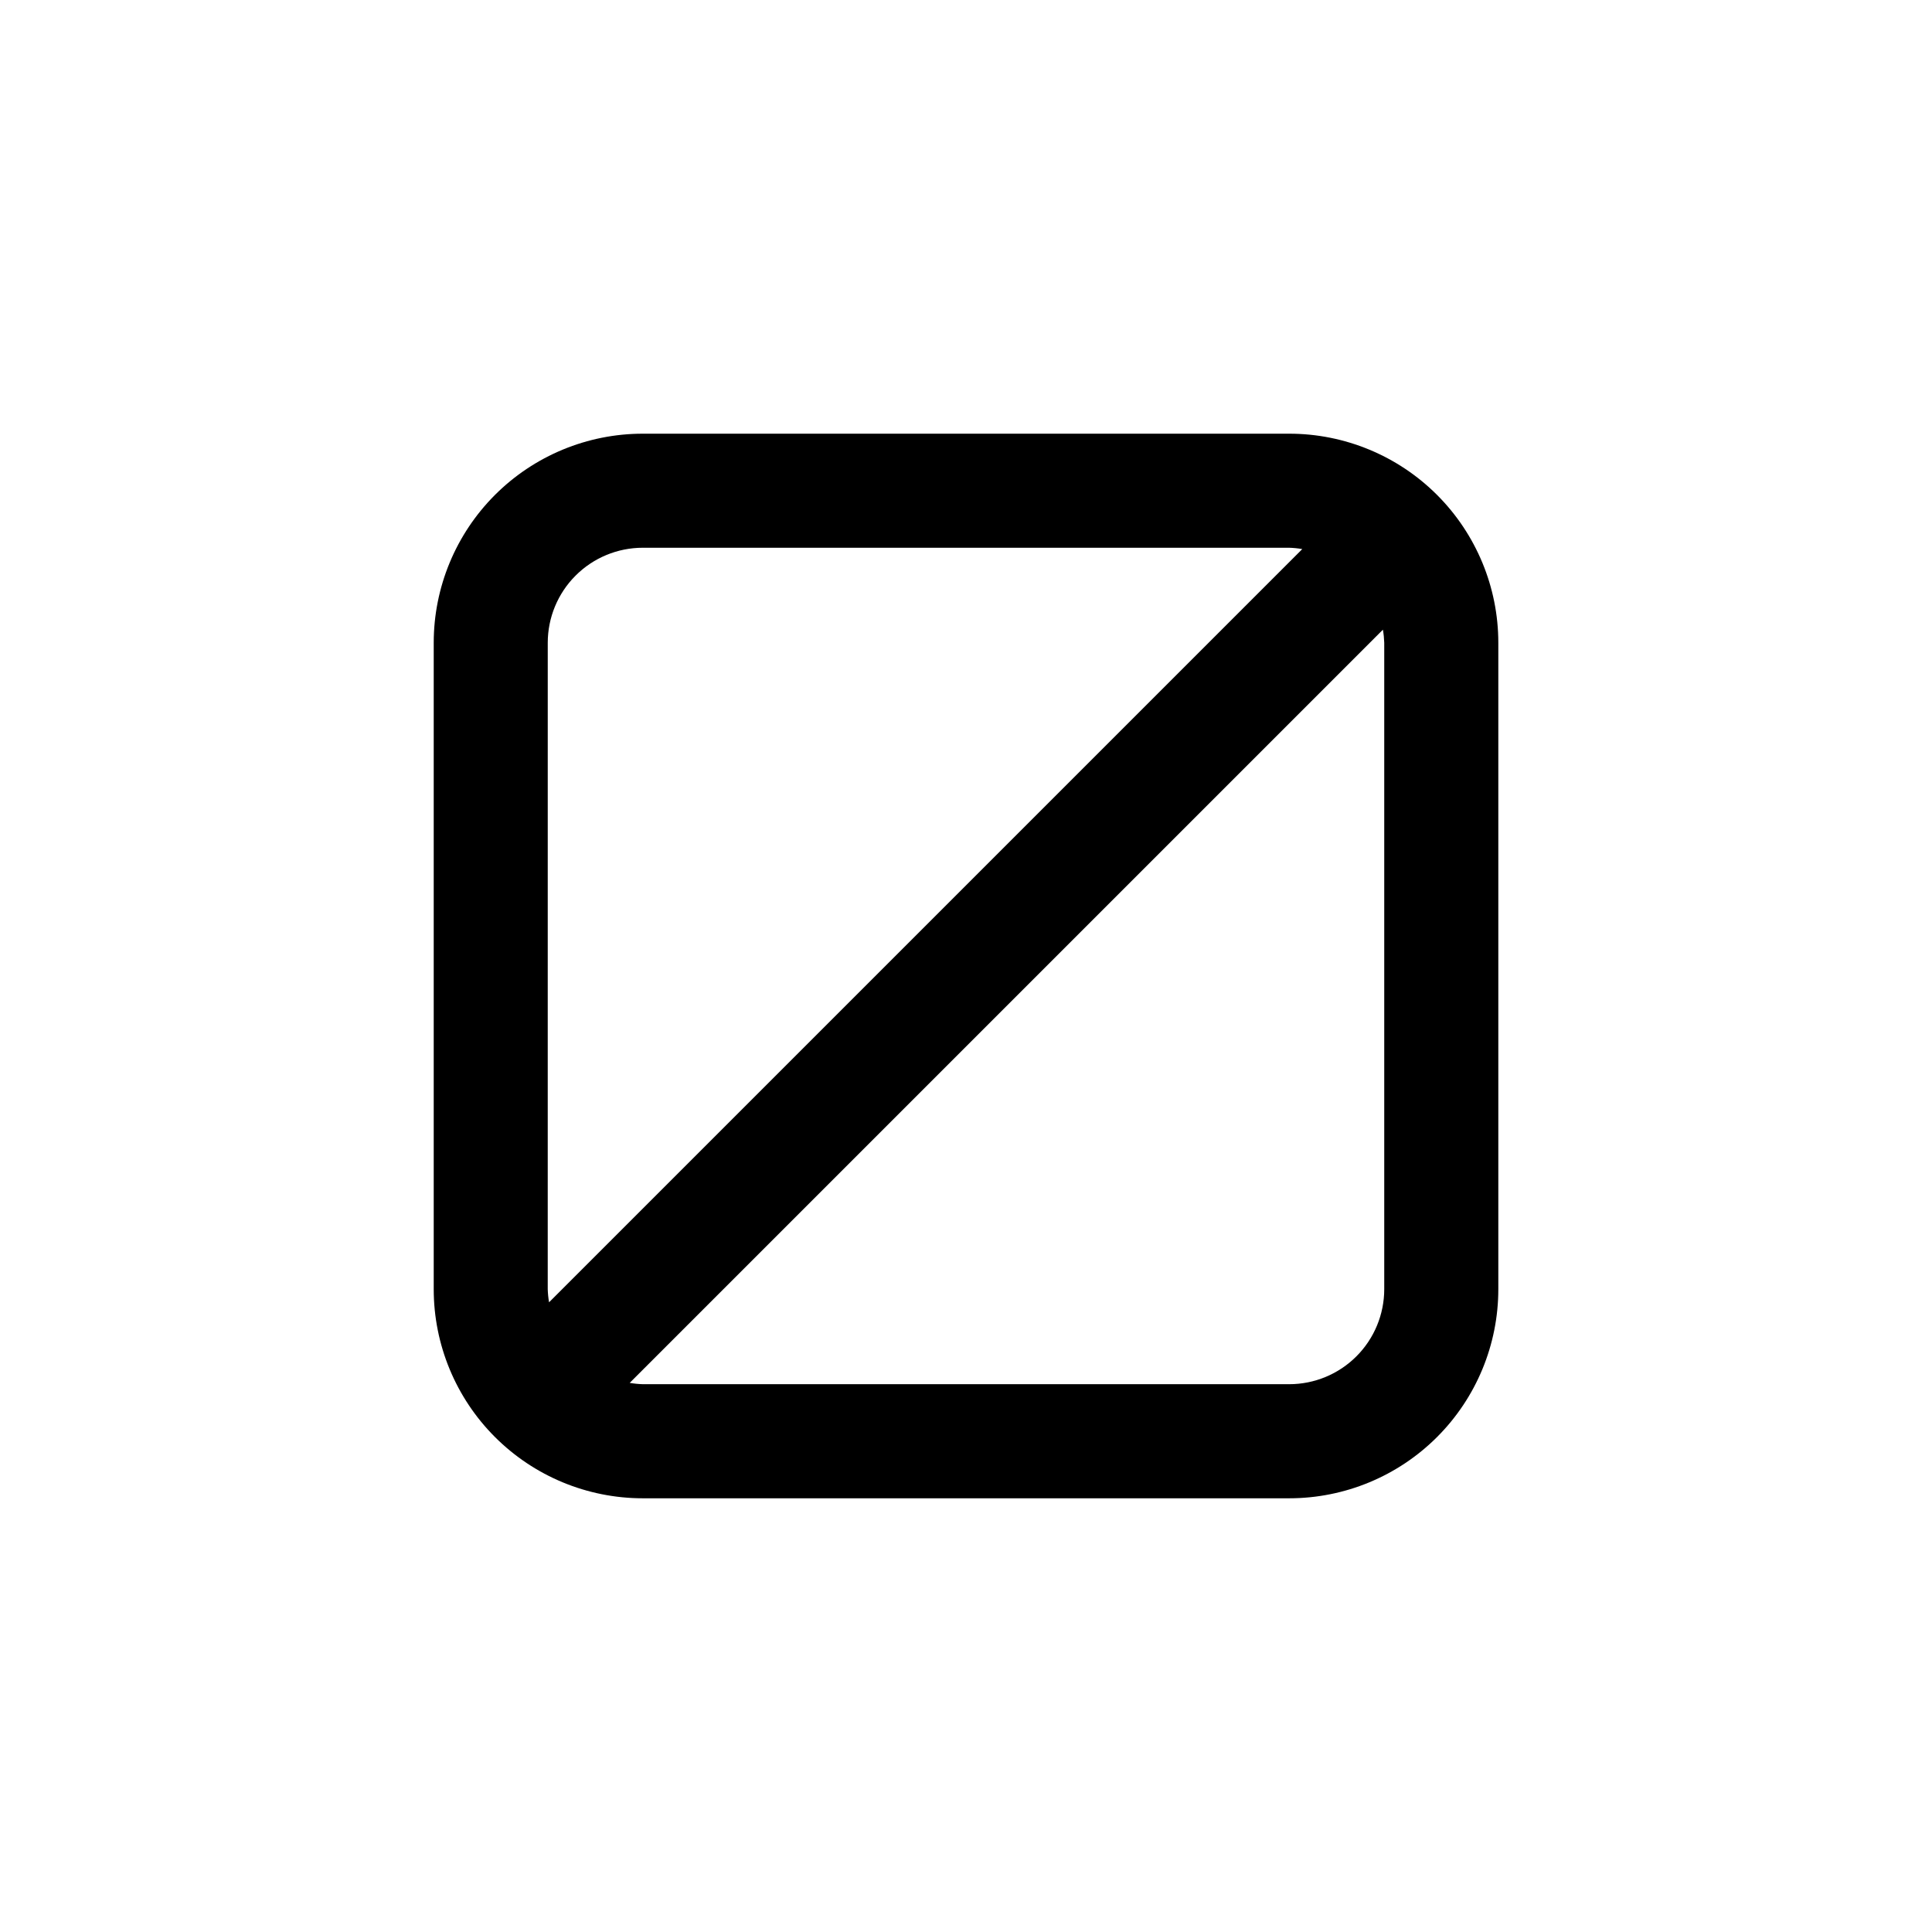
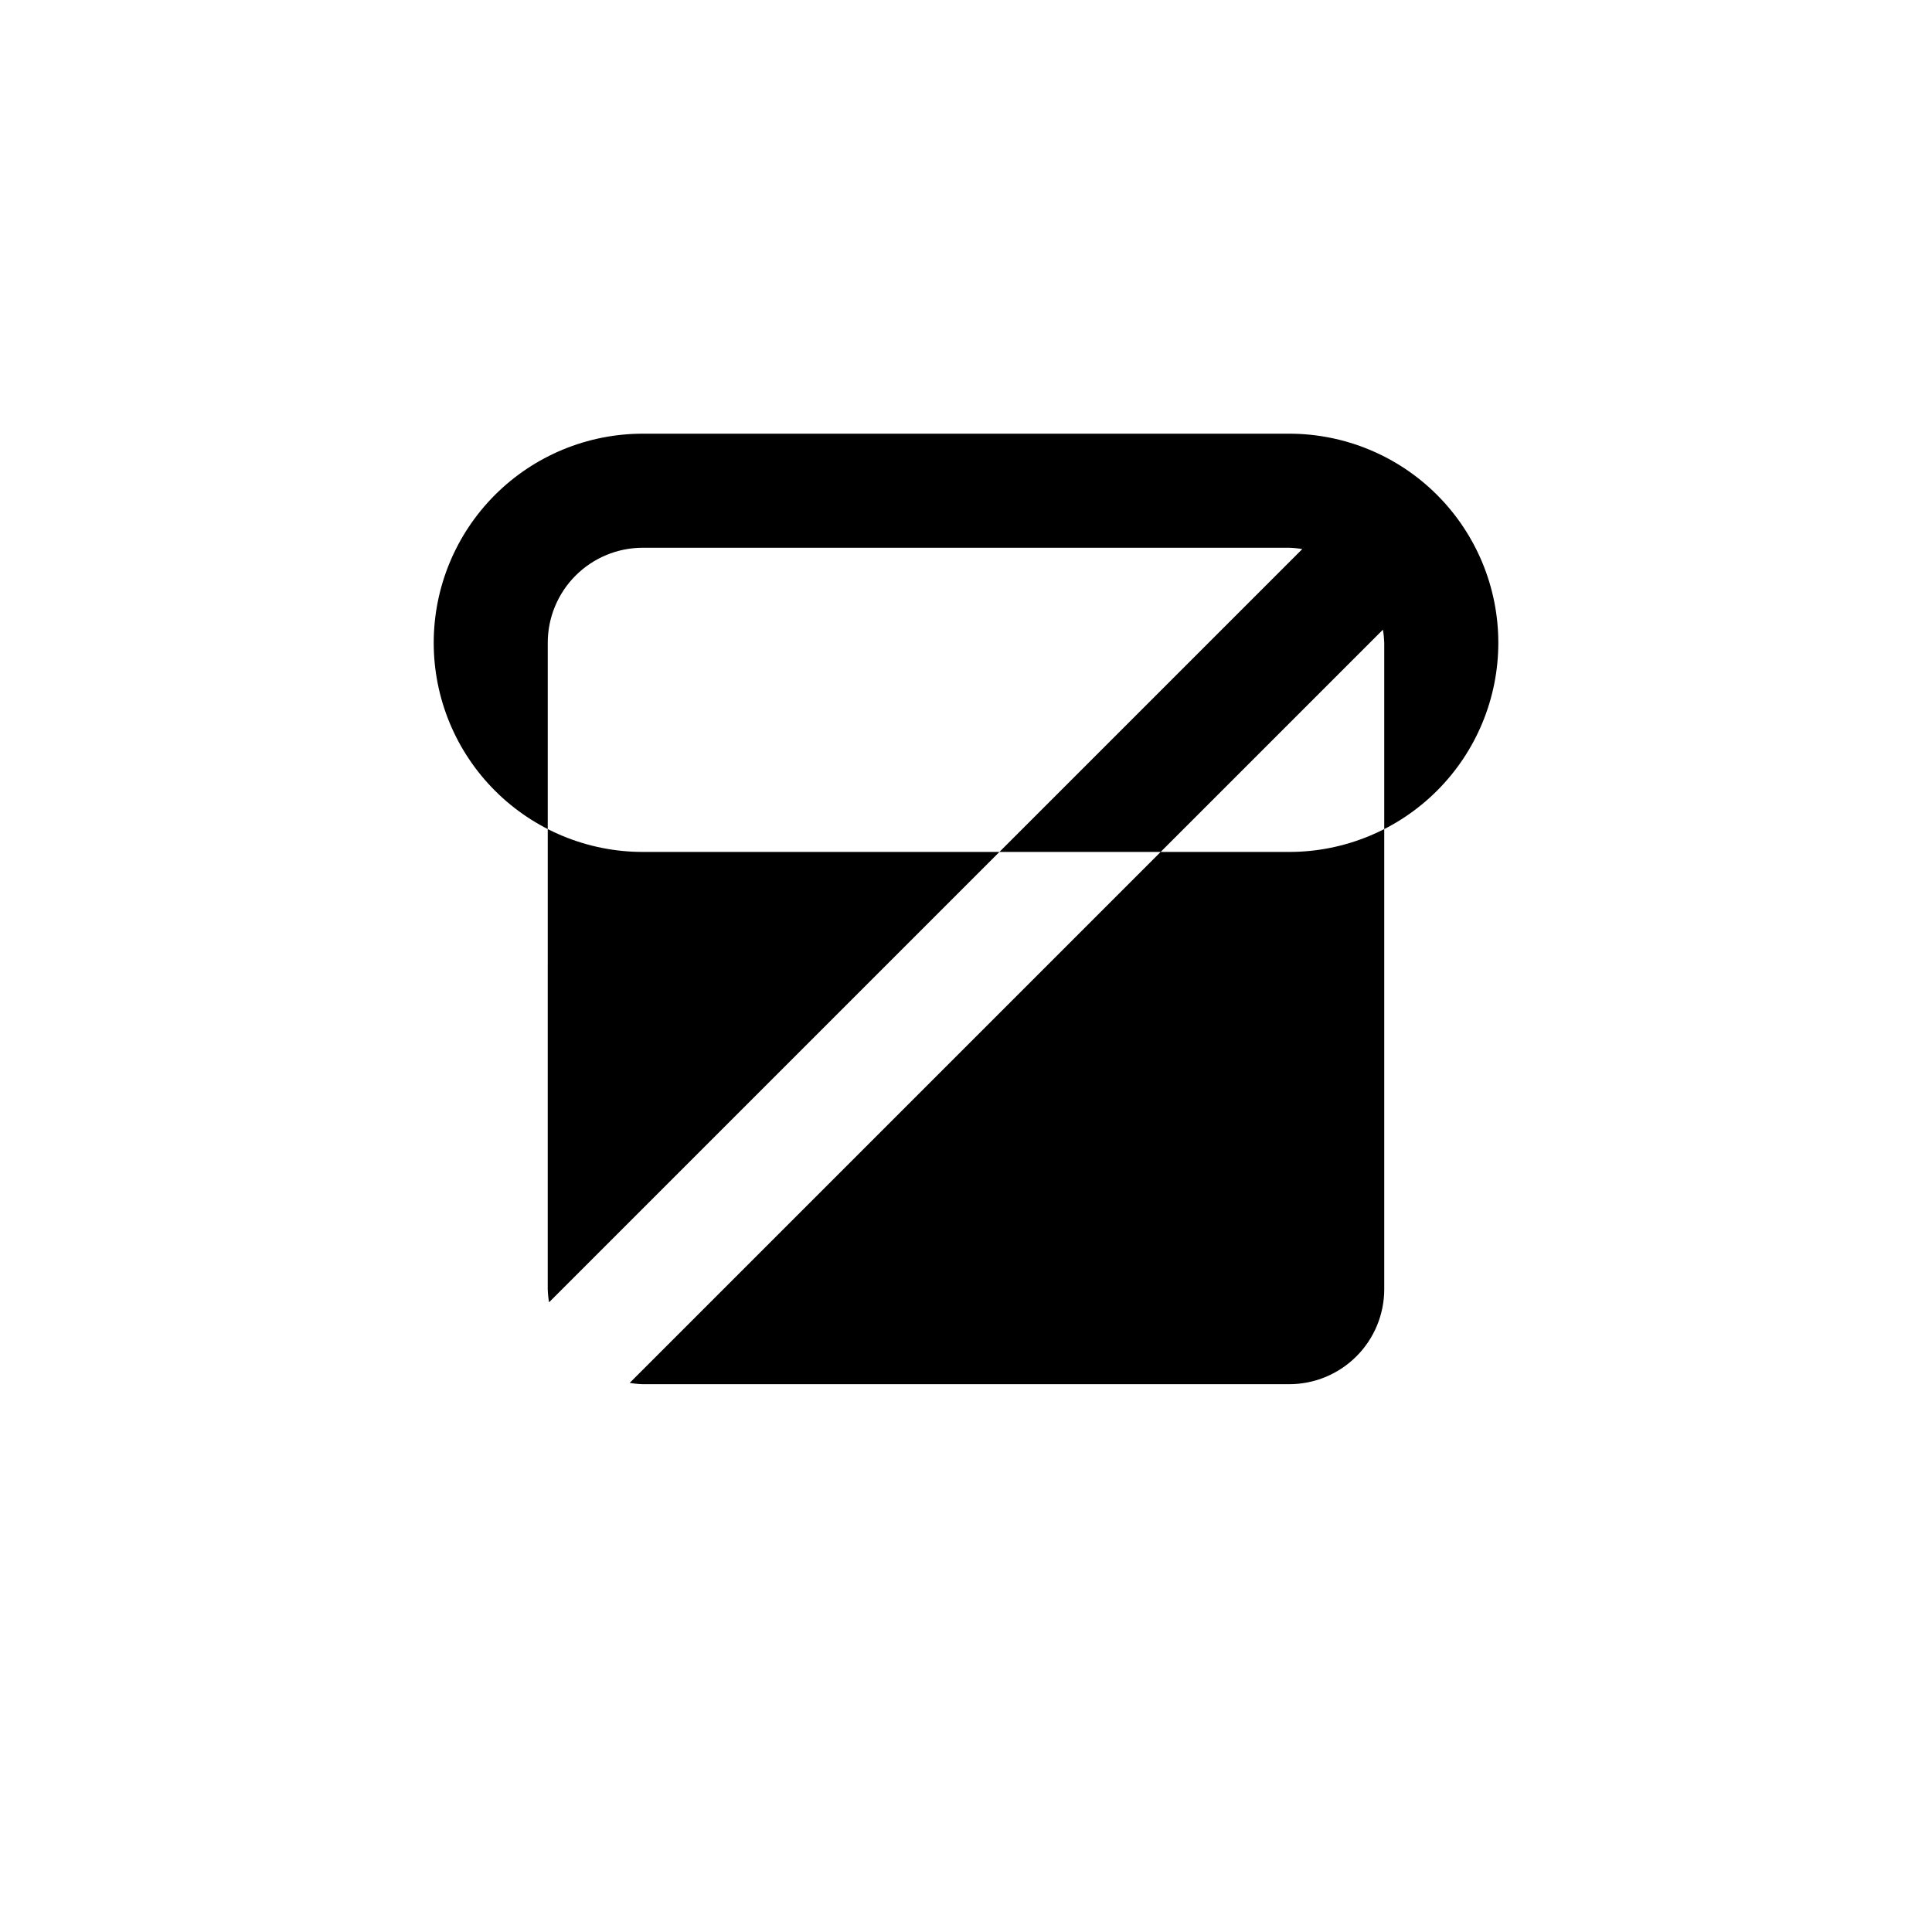
<svg xmlns="http://www.w3.org/2000/svg" fill="#000000" width="800px" height="800px" version="1.1" viewBox="144 144 512 512">
-   <path d="m541.07 485.64v-171.29c0-14.699-5.84-28.793-16.234-39.188-10.391-10.395-24.488-16.23-39.188-16.23h-171.29c-14.699 0-28.793 5.836-39.188 16.23-10.395 10.395-16.23 24.488-16.23 39.188v171.29c0 14.699 5.836 28.797 16.23 39.188 10.395 10.395 24.488 16.234 39.188 16.234h171.29c14.699 0 28.797-5.84 39.188-16.234 10.395-10.391 16.234-24.488 16.234-39.188zm-251.91-171.29c0-6.68 2.652-13.09 7.379-17.812 4.723-4.727 11.133-7.379 17.812-7.379h171.29c1.168 0.035 2.328 0.152 3.477 0.352l-199.61 199.61c-0.199-1.148-0.316-2.309-0.352-3.477zm21.715 196.13 199.61-199.61c0.199 1.148 0.316 2.309 0.352 3.477v171.29c0 6.684-2.652 13.09-7.379 17.812-4.723 4.727-11.129 7.379-17.812 7.379h-171.29c-1.168-0.035-2.328-0.152-3.477-0.352z" />
+   <path d="m541.07 485.64v-171.29c0-14.699-5.84-28.793-16.234-39.188-10.391-10.395-24.488-16.23-39.188-16.23h-171.29c-14.699 0-28.793 5.836-39.188 16.23-10.395 10.395-16.23 24.488-16.23 39.188c0 14.699 5.836 28.797 16.23 39.188 10.395 10.395 24.488 16.234 39.188 16.234h171.29c14.699 0 28.797-5.84 39.188-16.234 10.395-10.391 16.234-24.488 16.234-39.188zm-251.91-171.29c0-6.68 2.652-13.09 7.379-17.812 4.723-4.727 11.133-7.379 17.812-7.379h171.29c1.168 0.035 2.328 0.152 3.477 0.352l-199.61 199.61c-0.199-1.148-0.316-2.309-0.352-3.477zm21.715 196.13 199.61-199.61c0.199 1.148 0.316 2.309 0.352 3.477v171.29c0 6.684-2.652 13.09-7.379 17.812-4.723 4.727-11.129 7.379-17.812 7.379h-171.29c-1.168-0.035-2.328-0.152-3.477-0.352z" />
</svg>